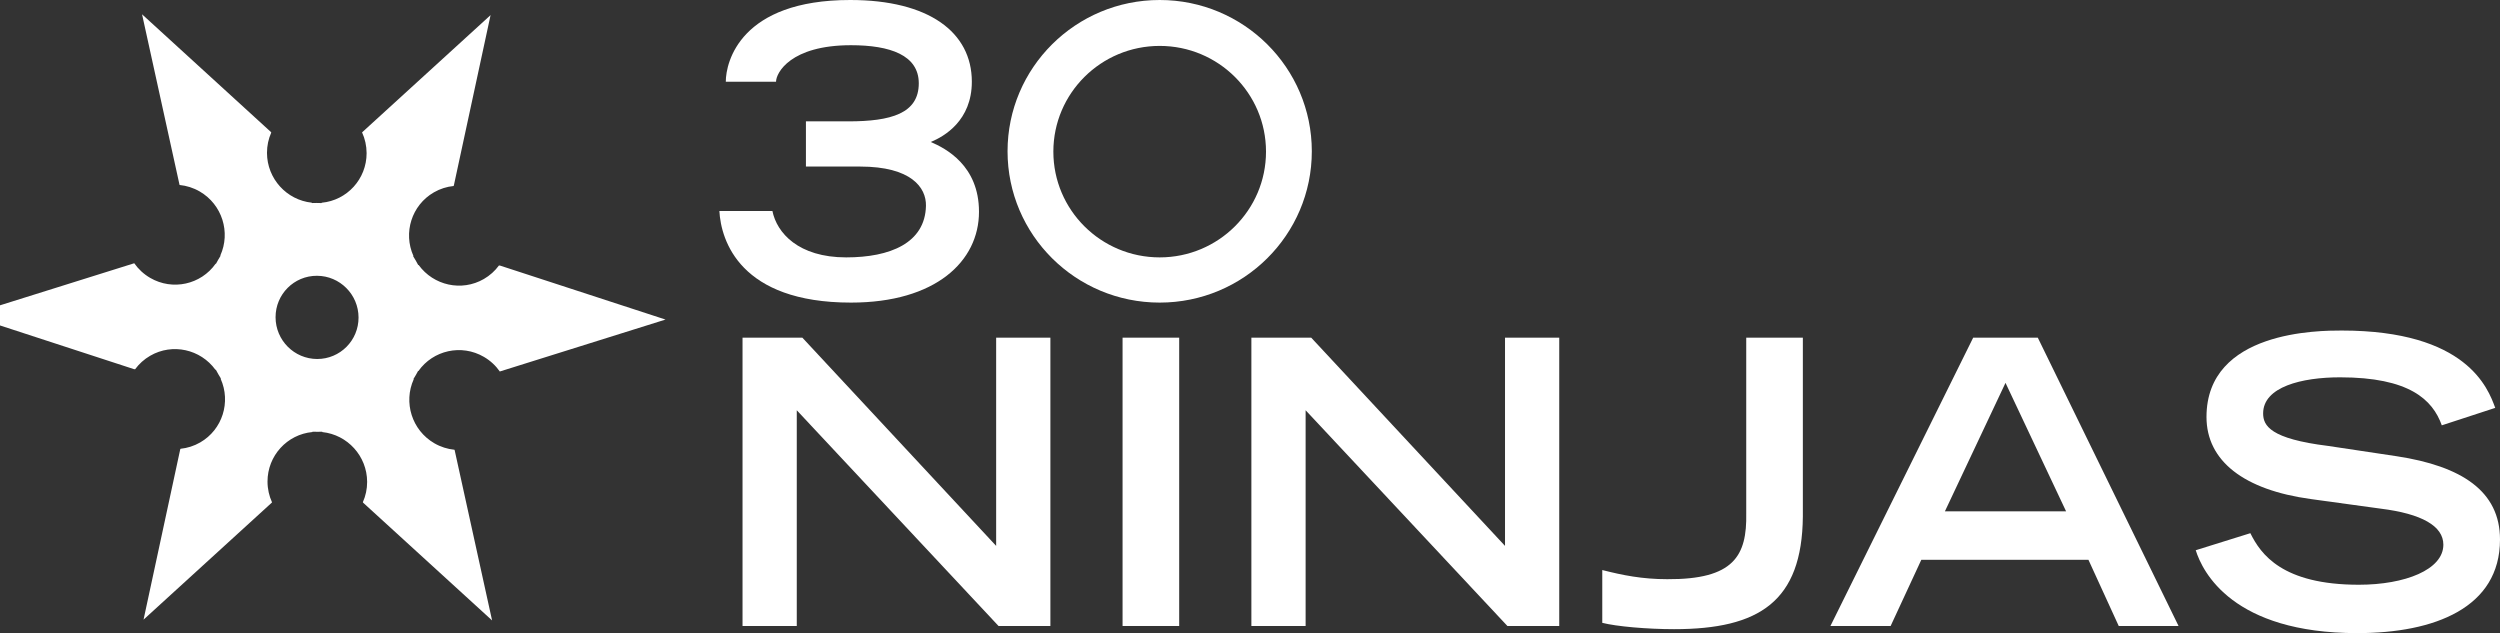
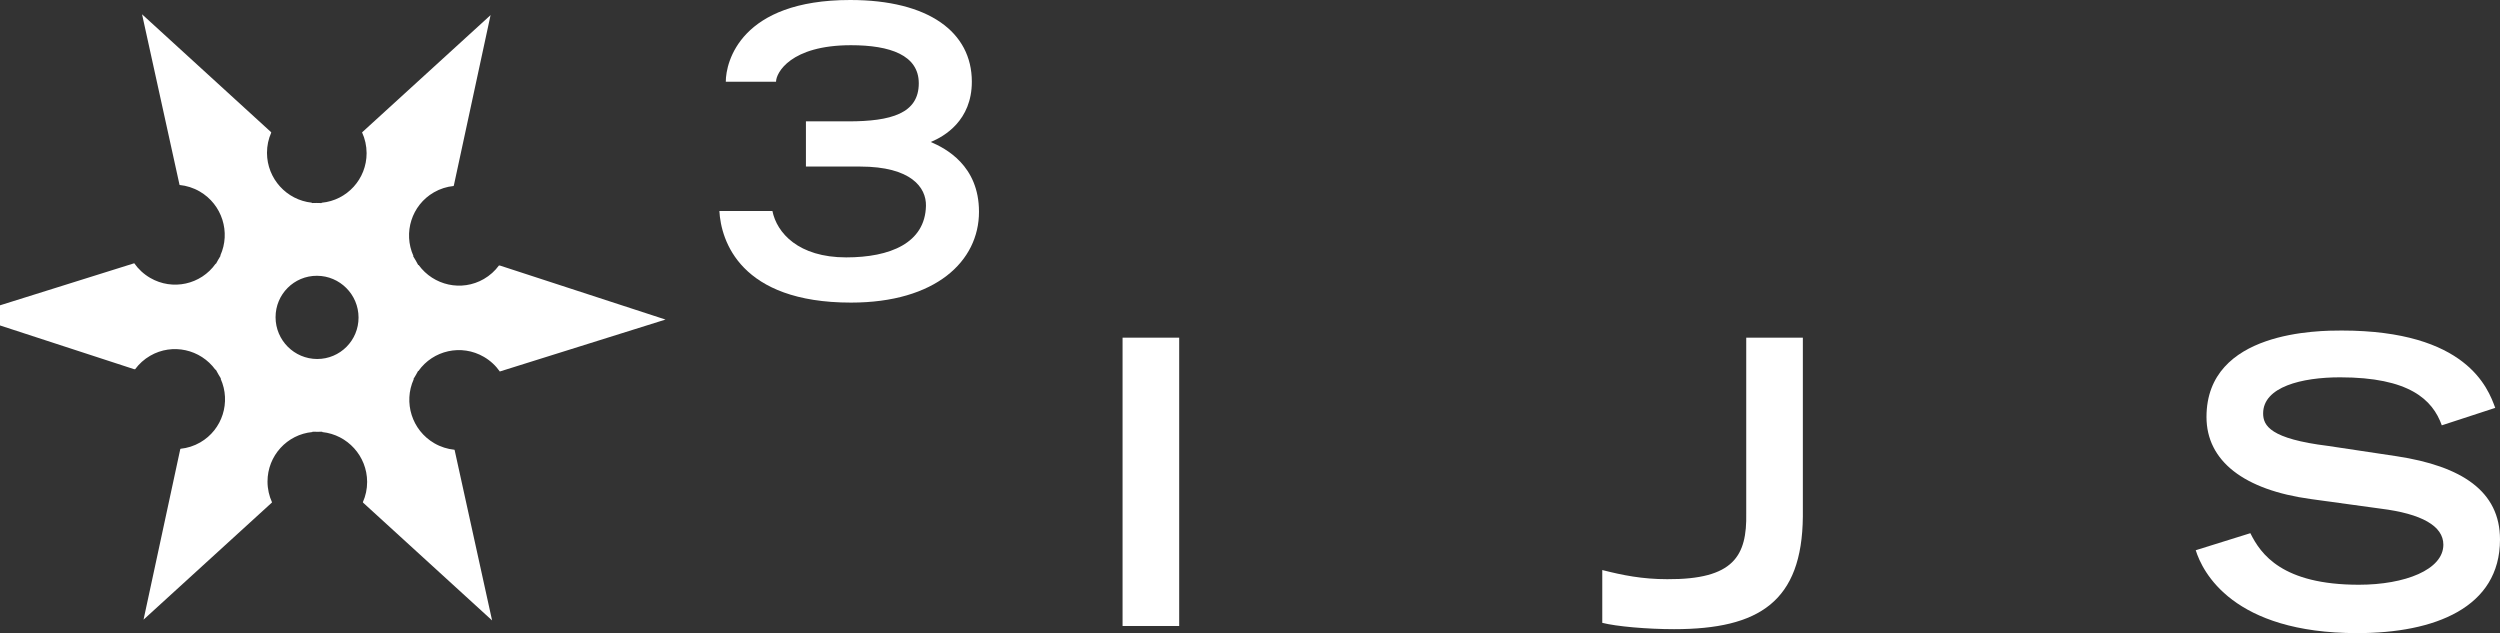
<svg xmlns="http://www.w3.org/2000/svg" width="154" height="39" viewBox="0 0 154 39" fill="none">
  <rect x="0" y="0" width="154" height="39" fill="#333333" stroke="none" />
  <g transform="translate(19.5, 19.5) rotate(60) scale(1.0) translate(-21.5, -19.5)">
    <path d="M32.866 16.248H32.851C32.602 16.594 32.279 16.894 31.885 17.12C30.499 17.916 28.749 17.518 27.838 16.248H27.812C27.767 16.163 27.72 16.075 27.67 15.991C27.624 15.914 27.577 15.837 27.53 15.761L27.542 15.742C26.887 14.321 27.415 12.611 28.804 11.815C29.207 11.584 29.641 11.453 30.075 11.416L32.408 0.976L24.425 8.148L24.394 8.2C24.558 8.574 24.649 8.985 24.649 9.42C24.649 11.002 23.444 12.303 21.895 12.466L21.88 12.49C21.777 12.486 21.675 12.483 21.572 12.483C21.571 12.483 21.569 12.483 21.568 12.483H21.565C21.463 12.483 21.361 12.484 21.261 12.489L21.248 12.466C19.697 12.306 18.488 11.003 18.488 9.418C18.488 8.973 18.583 8.553 18.755 8.171L18.735 8.138L10.778 0.932L13.073 11.386L13.08 11.4C13.505 11.441 13.928 11.57 14.322 11.796C15.708 12.593 16.238 14.299 15.587 15.718L15.599 15.739C15.493 15.905 15.395 16.077 15.302 16.25H15.276C14.362 17.506 12.623 17.895 11.243 17.104C10.856 16.882 10.536 16.588 10.29 16.25H10.251L0 19.5L10.249 22.752H10.264C10.513 22.406 10.836 22.106 11.23 21.88C12.616 21.084 14.366 21.482 15.278 22.752H15.303C15.349 22.837 15.396 22.925 15.446 23.009C15.492 23.086 15.539 23.163 15.585 23.239L15.573 23.258C16.229 24.679 15.701 26.389 14.312 27.185C13.908 27.416 13.475 27.547 13.041 27.584L10.707 38.024L18.691 30.852L18.721 30.8C18.558 30.426 18.467 30.015 18.467 29.58C18.467 27.998 19.672 26.697 21.221 26.534L21.236 26.51C21.339 26.514 21.44 26.517 21.543 26.517C21.545 26.517 21.547 26.517 21.549 26.517C21.549 26.517 21.552 26.517 21.554 26.517C21.656 26.517 21.756 26.516 21.857 26.511L21.871 26.534C23.422 26.694 24.631 27.997 24.631 29.582C24.631 30.027 24.535 30.447 24.364 30.829L24.384 30.862L32.34 38.065L30.046 27.611L30.038 27.597C29.614 27.556 29.191 27.427 28.796 27.201C27.41 26.404 26.881 24.698 27.532 23.279L27.52 23.258C27.626 23.092 27.724 22.92 27.817 22.747H27.843C28.757 21.491 30.496 21.102 31.876 21.893C32.263 22.115 32.583 22.409 32.828 22.747H32.868L43.117 19.495L32.868 16.244L32.866 16.248ZM23.782 20.776C23.073 21.996 21.504 22.415 20.276 21.709C19.049 21.005 18.627 19.444 19.337 18.223C20.045 17.003 21.615 16.583 22.843 17.289C24.07 17.993 24.491 19.554 23.782 20.776Z" fill="white" />
  </g>
  <g transform="translate(44, 0)">
    <path d="M5.646 7.476H8.25C10.902 7.476 12.597 6.987 12.597 5.131C12.597 3.396 10.829 2.785 8.421 2.785C4.688 2.785 3.804 4.496 3.804 5.033H0.709C0.709 3.811 1.617 0 8.373 0C13.211 0 15.865 1.979 15.865 5.033C15.865 7.426 14.17 8.405 13.334 8.746C14.243 9.136 16.306 10.187 16.306 13.045C16.306 16.099 13.629 18.64 8.421 18.64C1.593 18.64 0.413 14.829 0.314 12.997H3.581C3.851 14.341 5.178 15.855 8.125 15.855C10.828 15.855 12.989 14.976 13.039 12.679C13.063 11.555 12.13 10.26 8.985 10.26H5.645V7.474L5.646 7.476Z" fill="white" />
-     <path d="M1.74 20.8H5.425L17.363 33.627V20.8H20.704V38.561H17.51L5.081 25.272V38.561H1.74V20.8Z" fill="white" />
    <path d="M25.15 20.8H28.638V38.561H25.15V20.8Z" fill="white" />
-     <path d="M33.085 20.8H36.77L48.709 33.627V20.8H52.049V38.561H48.856L36.426 25.272V38.561H33.085V20.8Z" fill="white" />
    <path d="M54.702 35.115C55.954 35.433 57.158 35.678 58.705 35.678C62.807 35.702 63.618 34.236 63.568 31.622V20.8H67.056V31.818C67.007 37.047 64.378 38.757 59.122 38.757C57.451 38.757 55.56 38.587 54.7 38.367V35.117L54.702 35.115Z" fill="white" />
-     <path d="M77.549 20.8H81.528L90.199 38.561H86.514L84.647 34.482H74.354L72.463 38.561H68.754L77.548 20.8H77.549ZM83.272 31.5L79.539 23.584L75.805 31.5H83.273H83.272Z" fill="white" />
    <path d="M106.414 26.199C105.848 24.611 104.4 23.243 100.149 23.243C97.791 23.243 95.409 23.83 95.409 25.466C95.409 26.223 95.852 27.03 99.412 27.469L103.637 28.104C107.64 28.715 110 30.254 110 33.234C110 37.436 105.971 39 101.206 39C93.543 39 91.676 35.237 91.257 33.894L94.622 32.844C95.261 34.139 96.588 36.02 101.303 36.02C104.153 36.02 106.511 35.091 106.511 33.553C106.511 32.405 105.184 31.646 102.63 31.33L98.356 30.743C94.23 30.182 91.92 28.398 91.92 25.686C91.92 20.361 98.871 20.361 100.248 20.361C107.936 20.361 109.263 23.904 109.706 25.125L106.414 26.201V26.199Z" fill="white" />
-     <path d="M27.437 0C22.261 0 18.065 4.173 18.065 9.32C18.065 14.467 22.261 18.64 27.437 18.64C32.612 18.64 36.808 14.467 36.808 9.32C36.808 4.173 32.612 0 27.437 0ZM27.437 15.855C23.82 15.855 20.887 12.938 20.887 9.341C20.887 5.744 23.82 2.828 27.437 2.828C31.053 2.828 33.986 5.744 33.986 9.341C33.986 12.938 31.053 15.855 27.437 15.855Z" fill="white" />
  </g>
</svg>